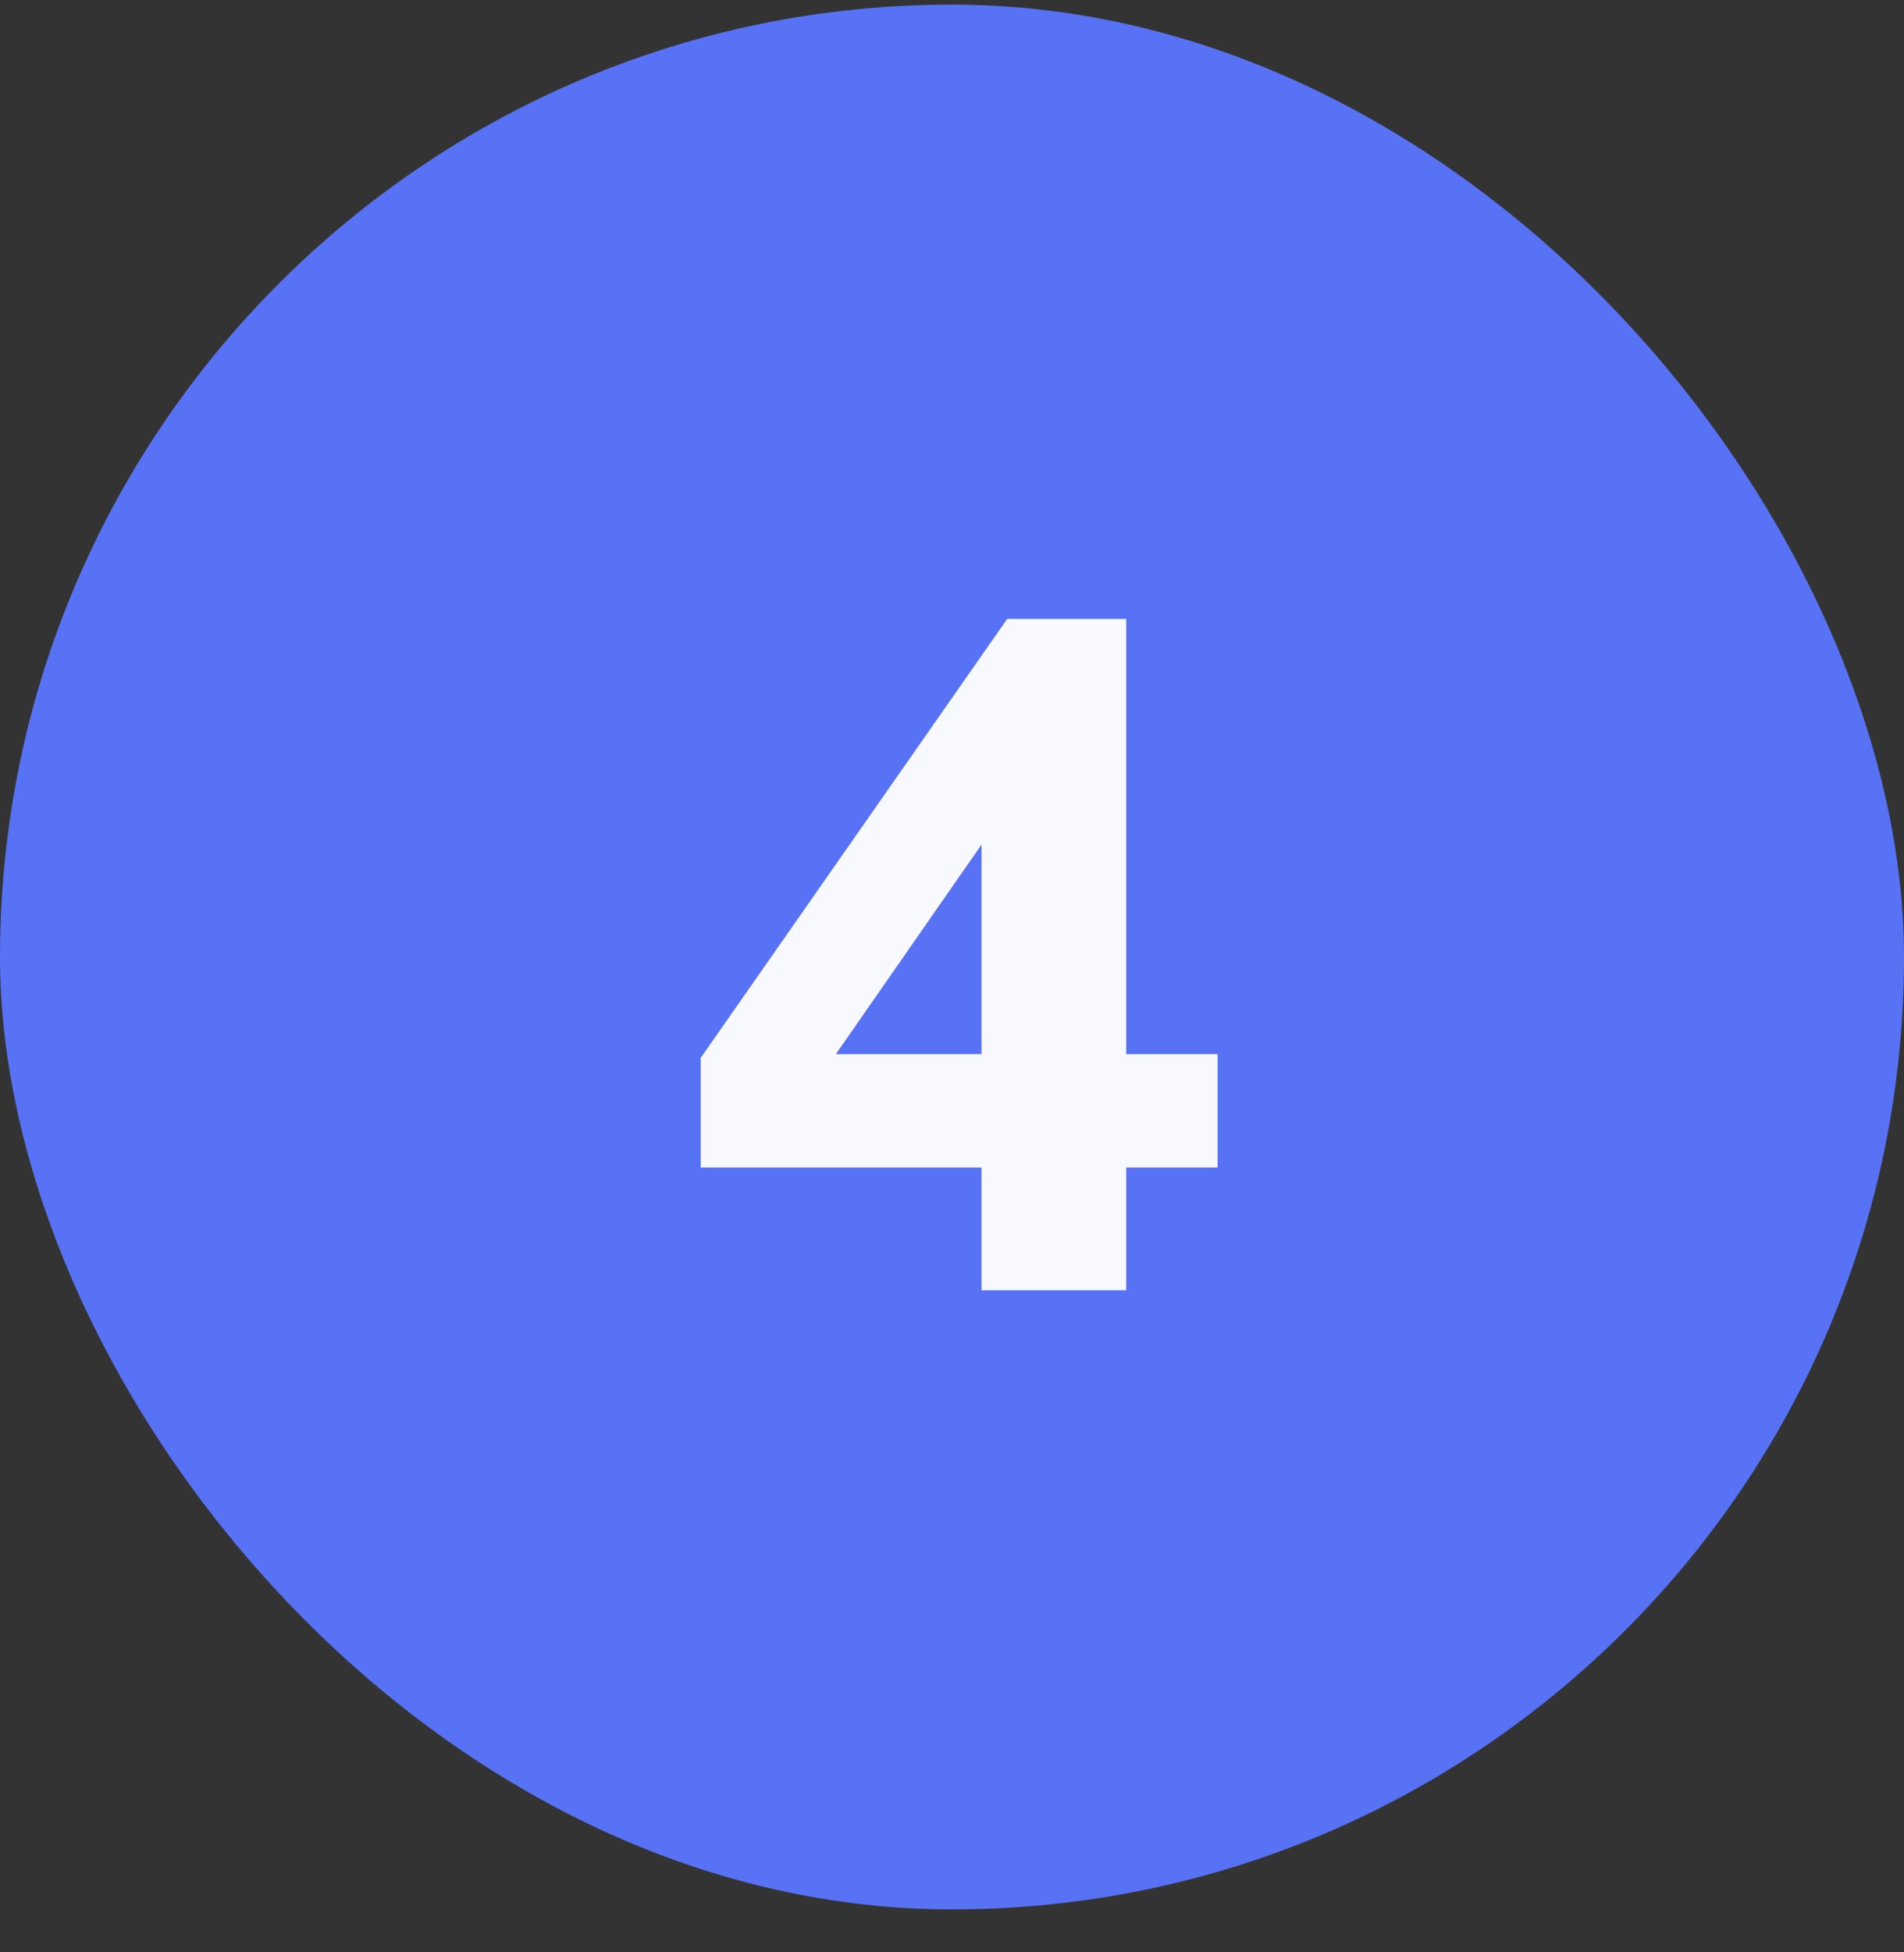
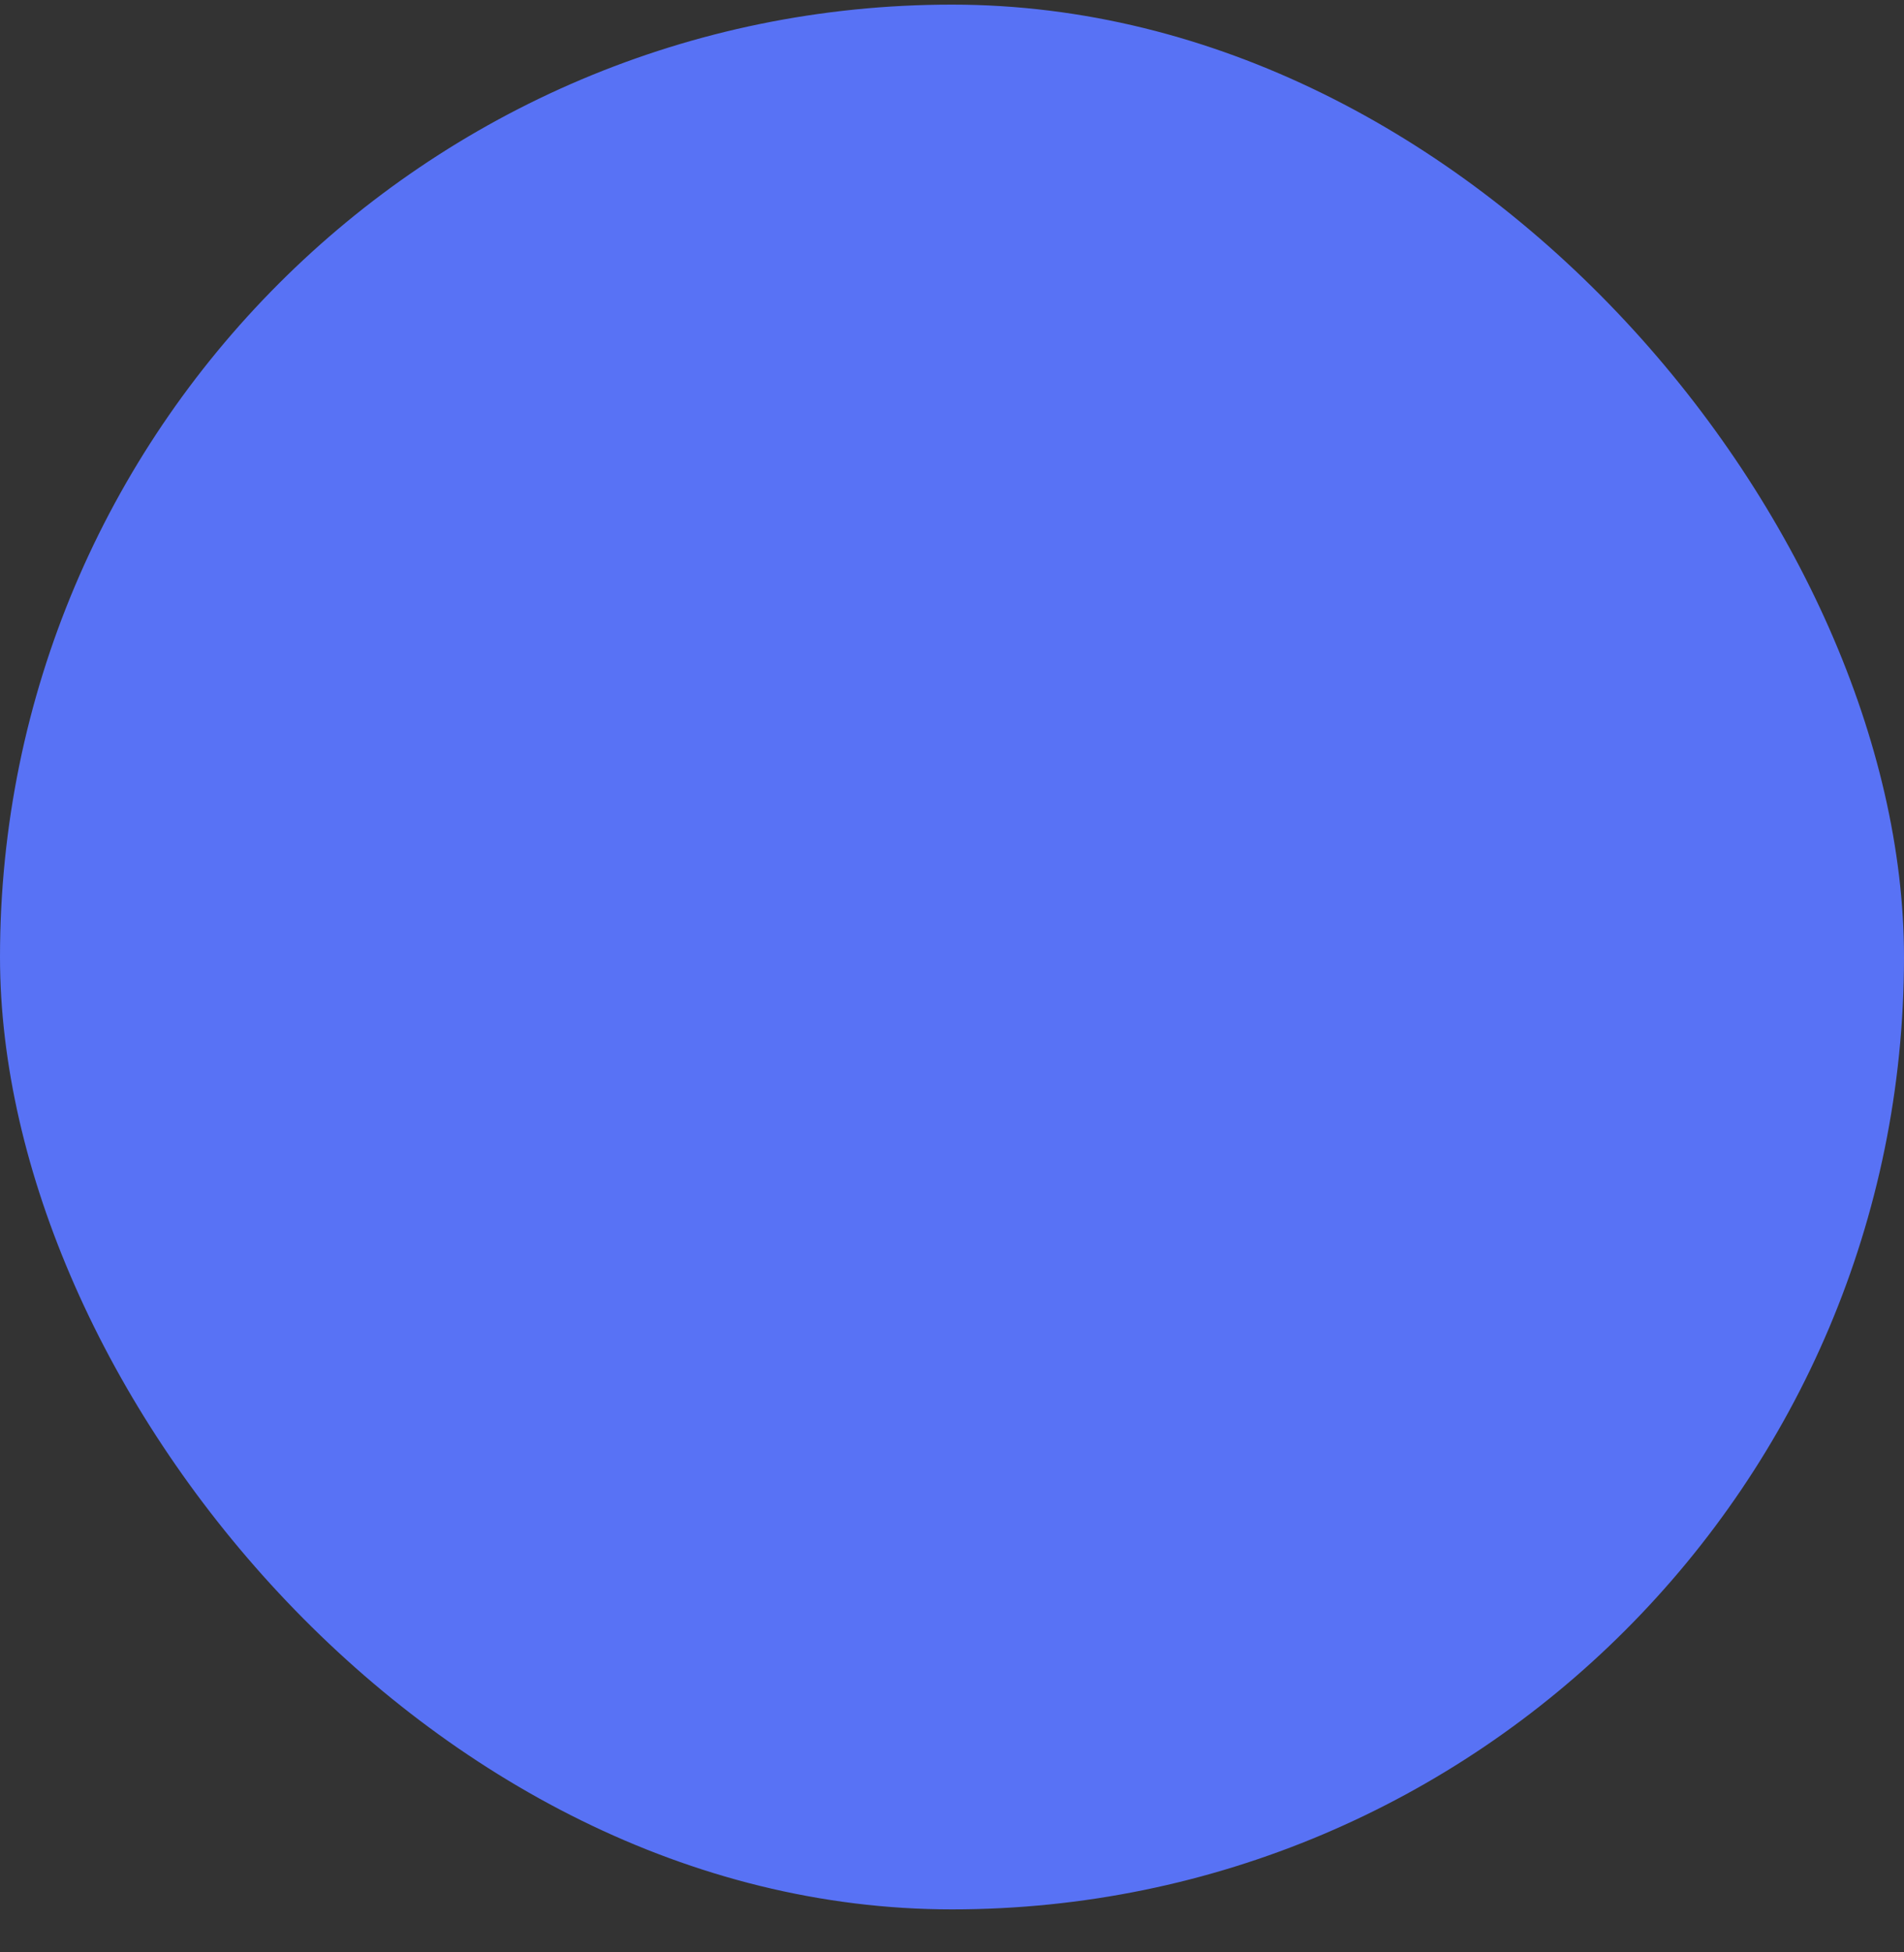
<svg xmlns="http://www.w3.org/2000/svg" width="40" height="41" viewBox="0 0 40 41" fill="none">
  <rect x="0" y="0" width="40" height="41" fill="#333333" stroke="none" />
  <rect y="0.097" width="40" height="40" rx="20" fill="#5872F5" />
-   <path d="M25.58 22.137V24.517H23.66V27.097H20.62V24.517H14.72V22.217L21.16 12.997H23.66V22.137H25.58ZM17.56 22.137H20.62V17.737L17.56 22.137Z" fill="#F7F9FF" />
</svg>